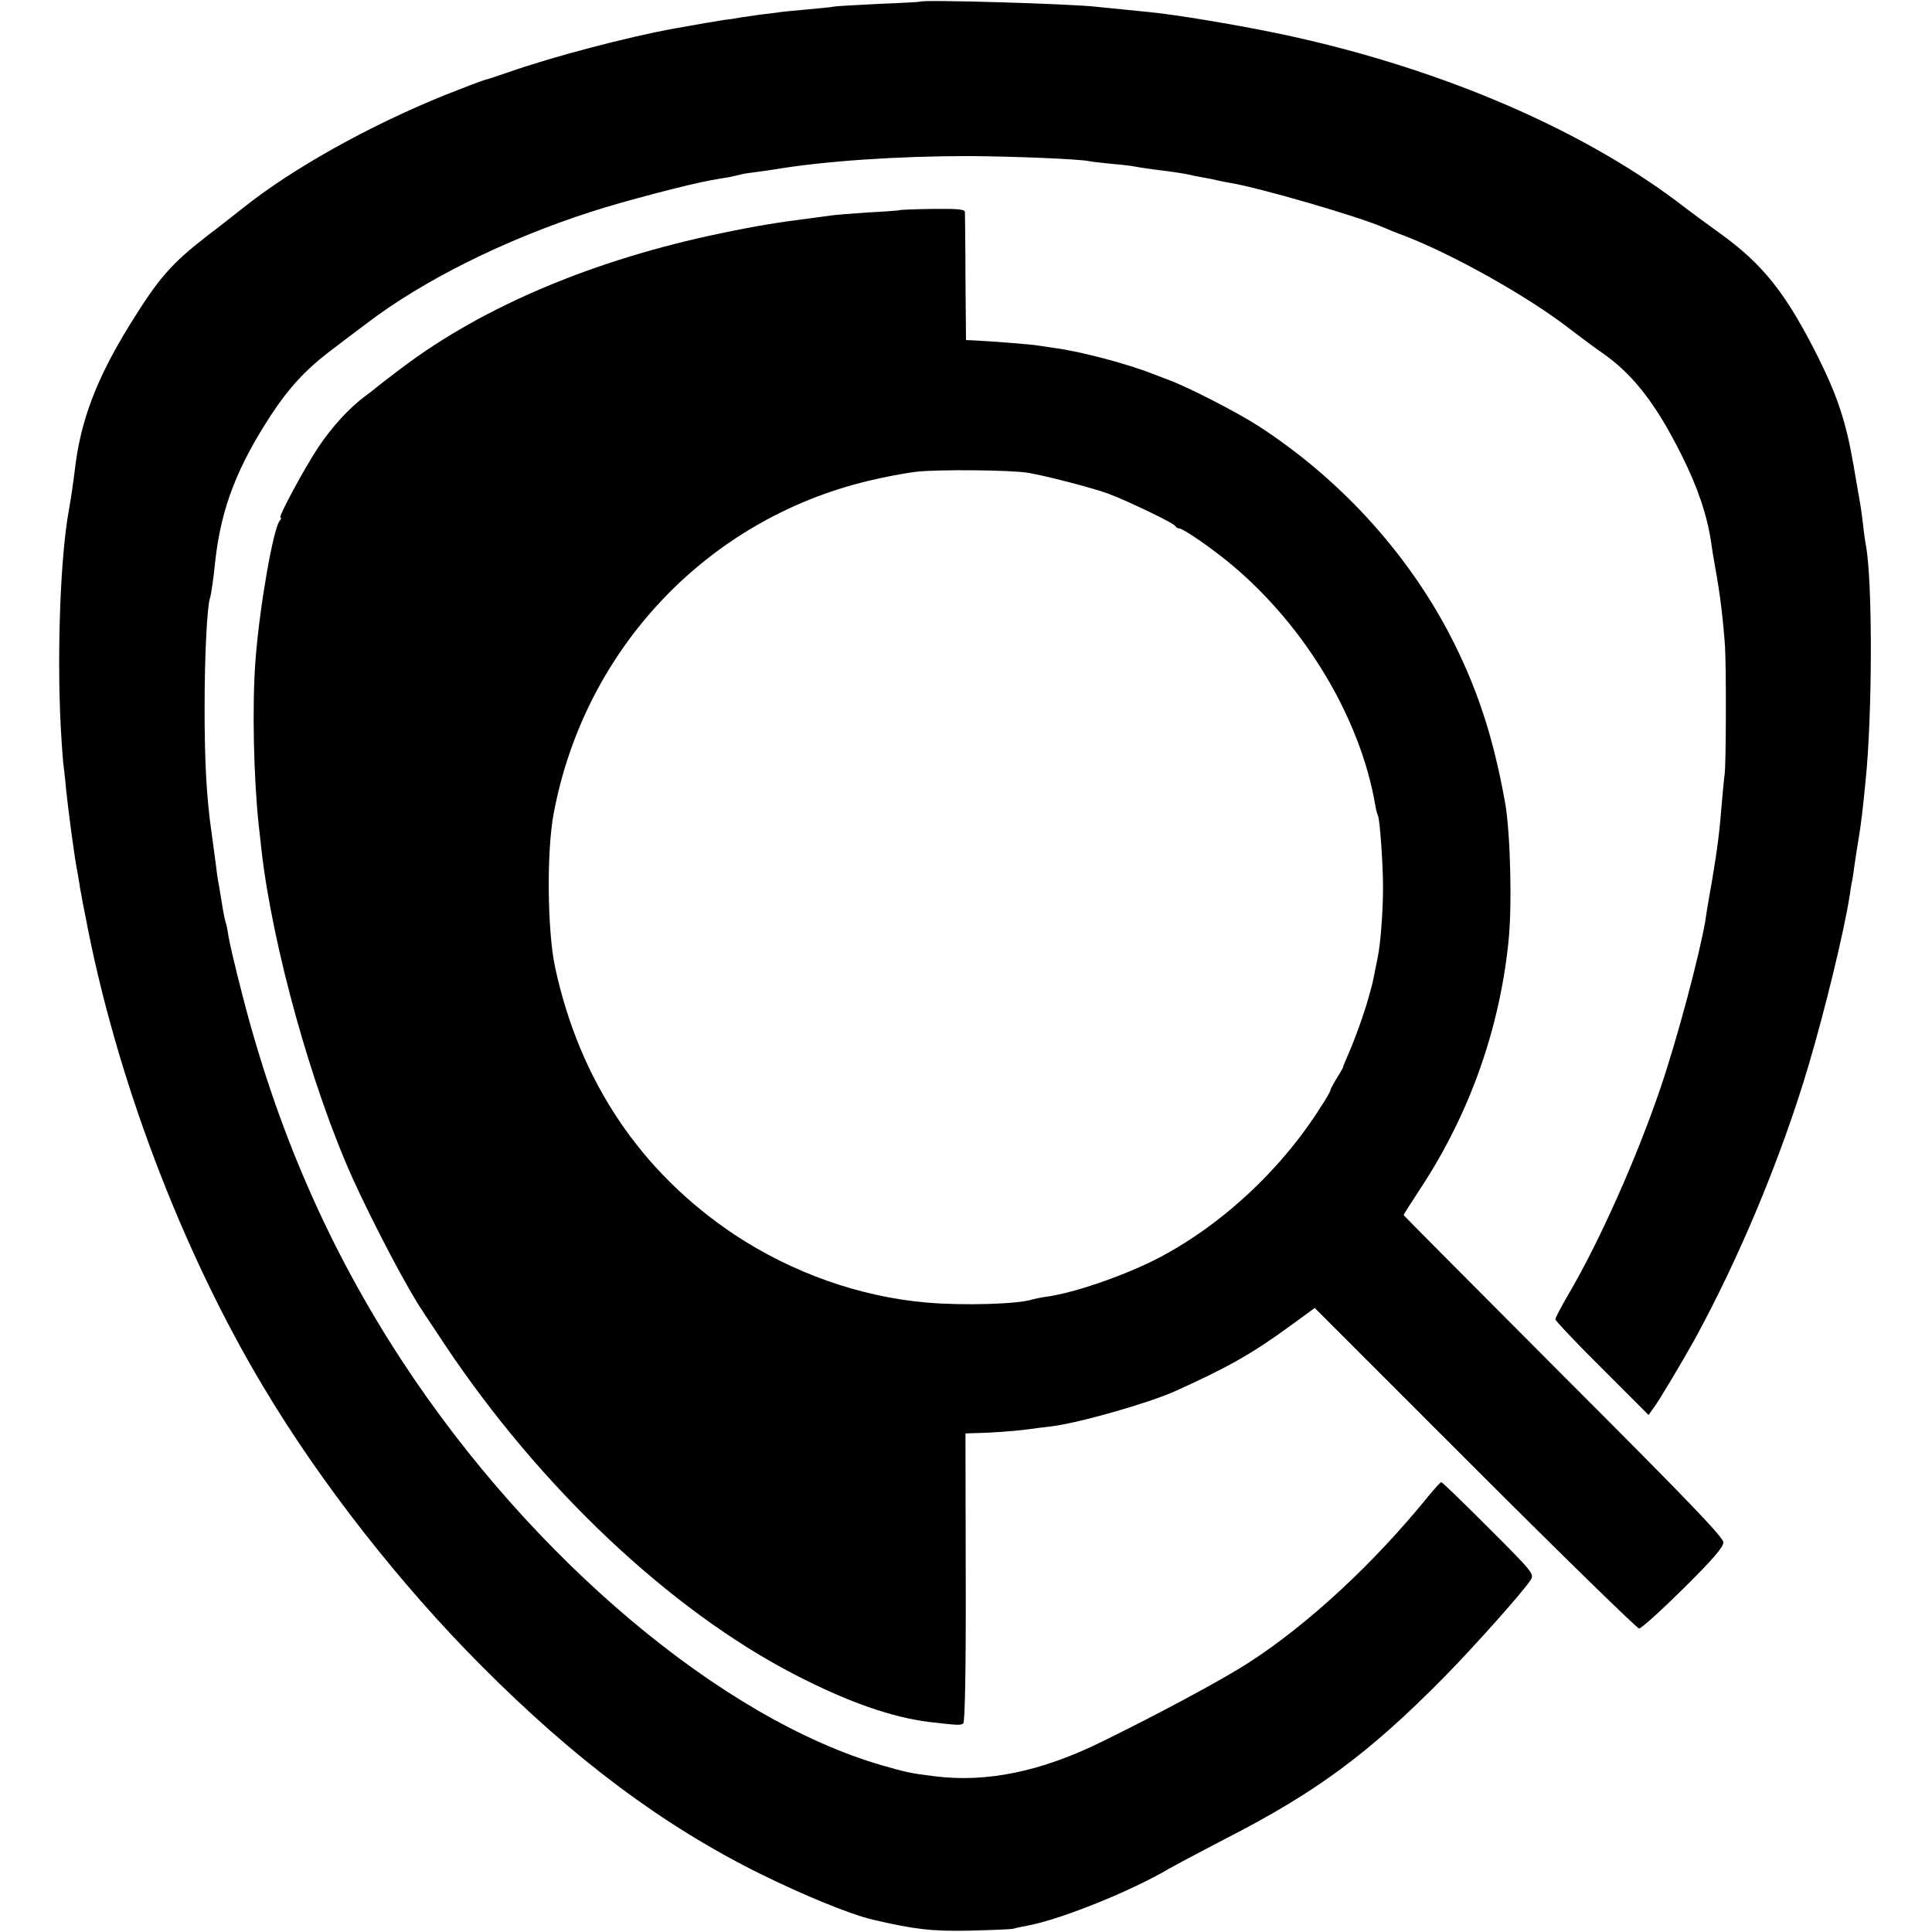
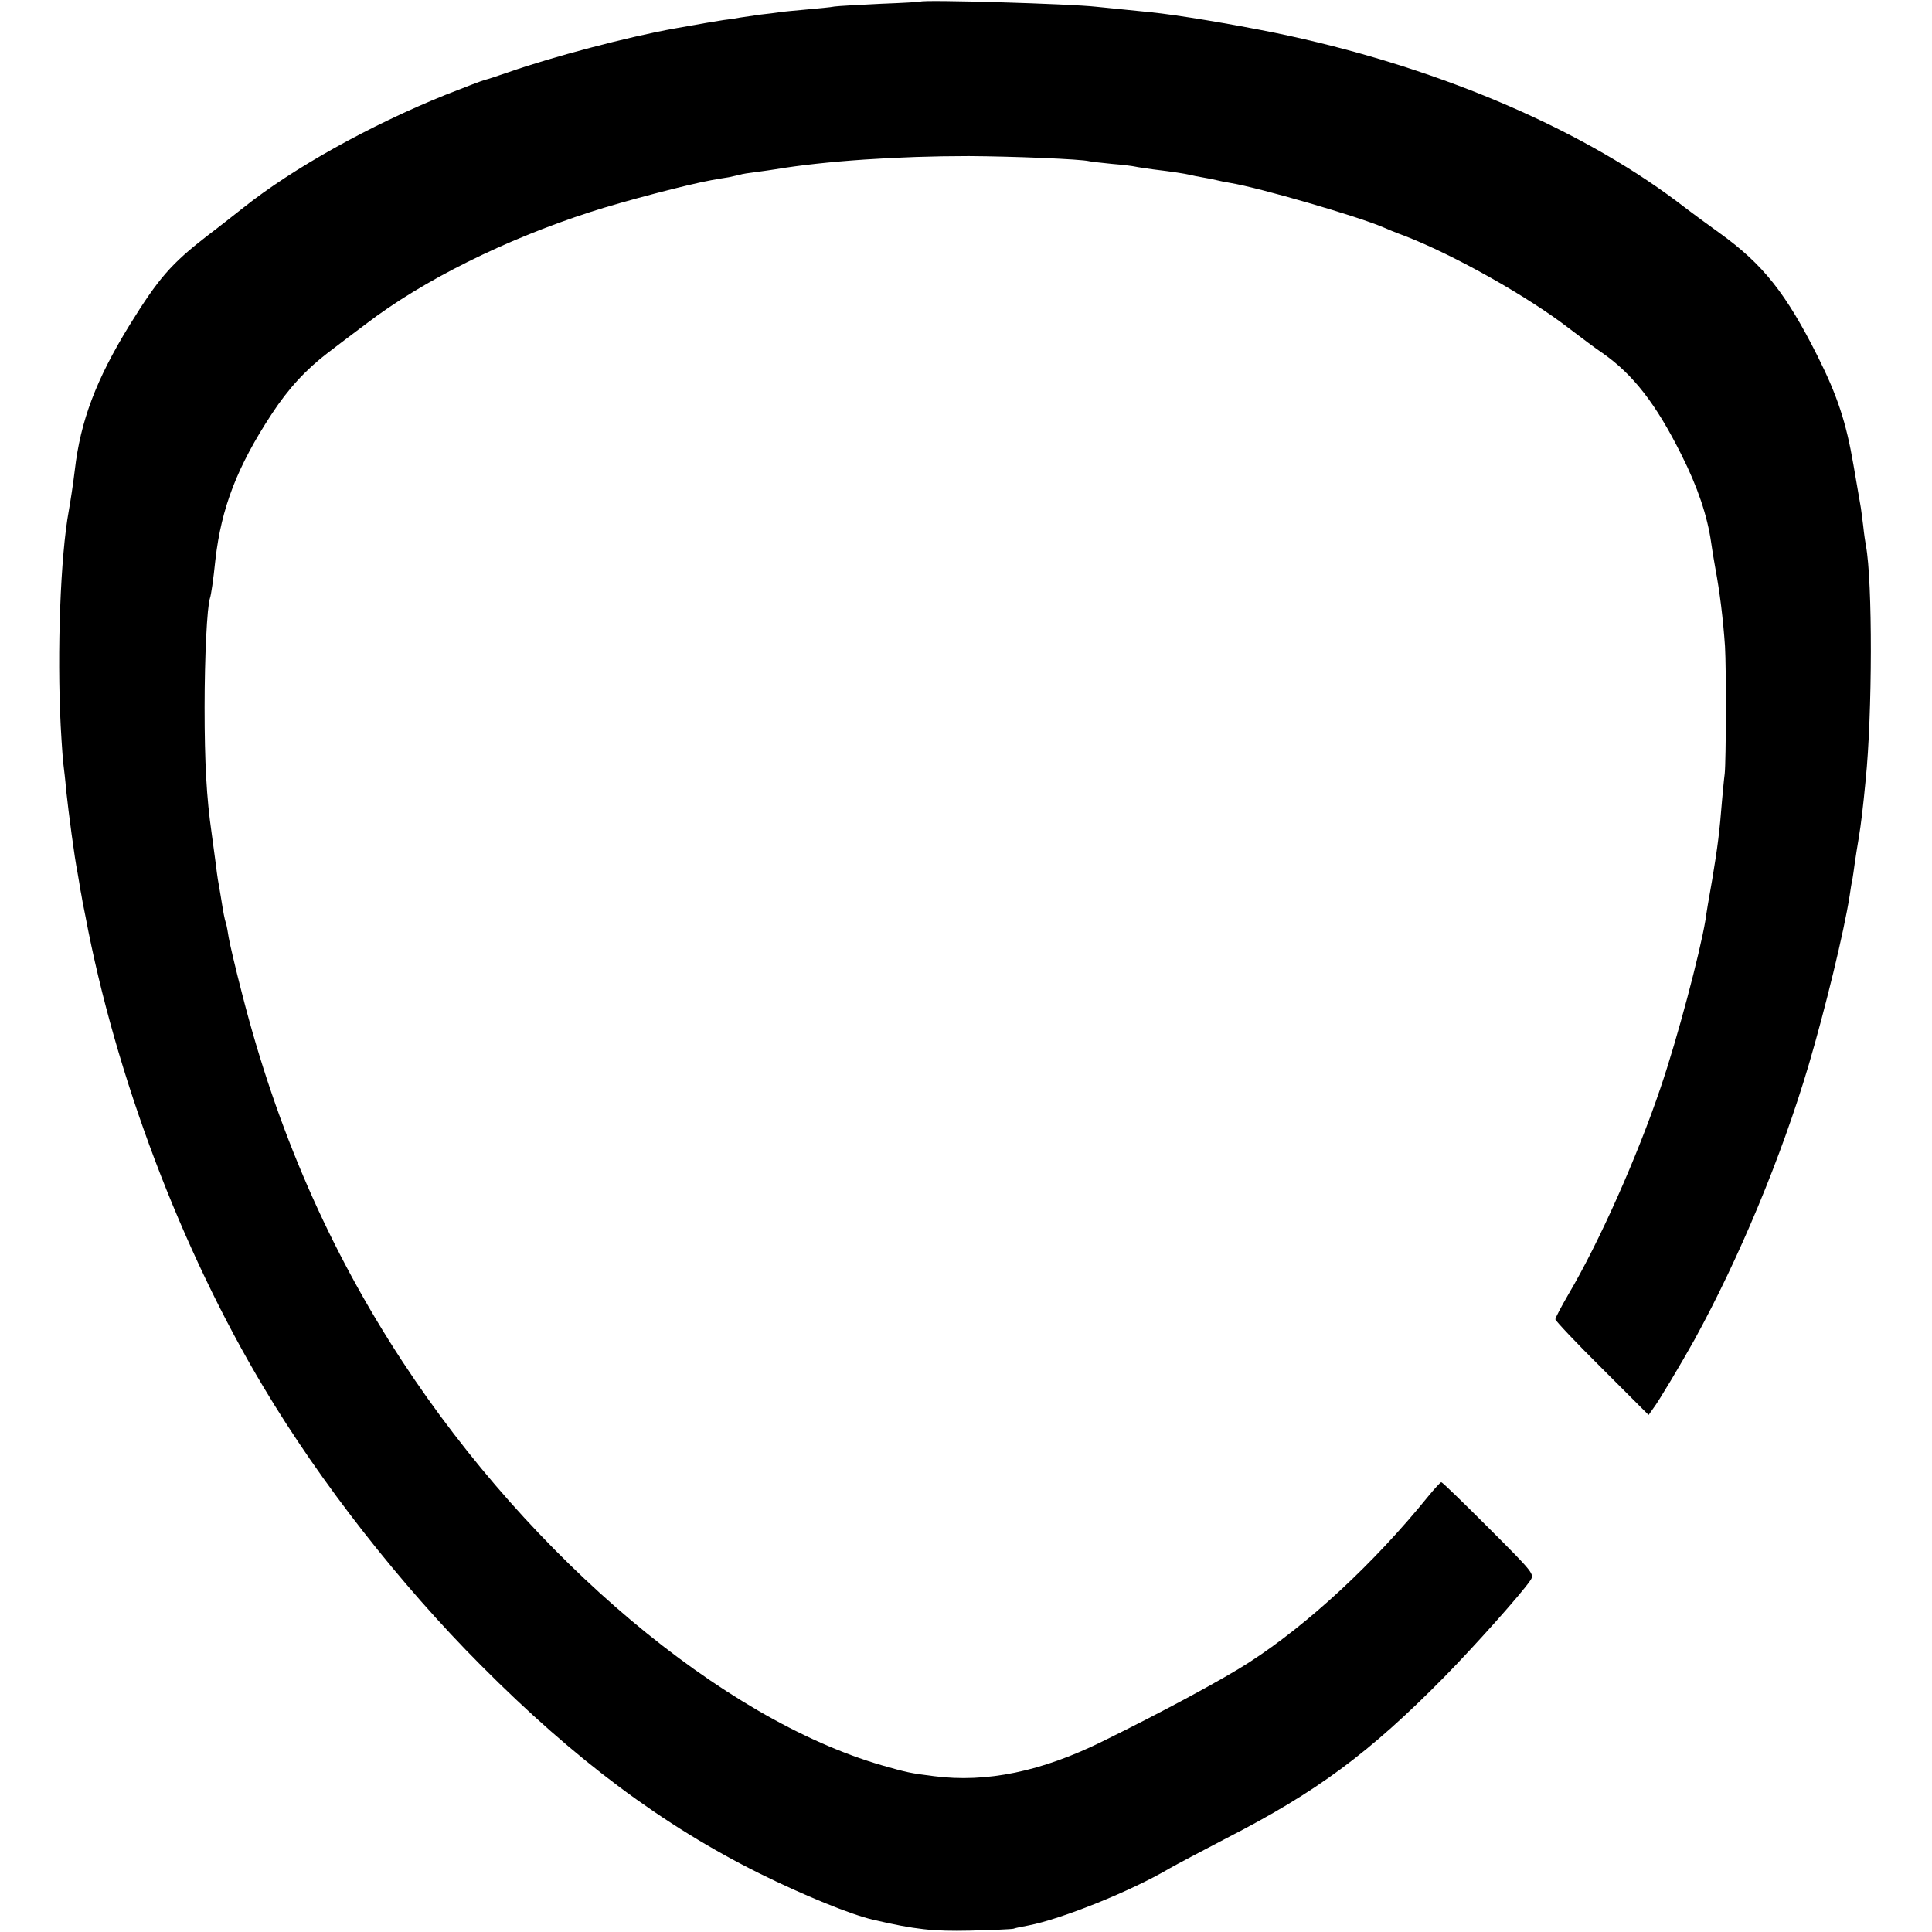
<svg xmlns="http://www.w3.org/2000/svg" version="1.0" width="713pt" height="713pt" viewBox="0 0 713 713" preserveAspectRatio="xMidYMid meet">
  <g transform="translate(0,713) scale(0.1,-0.1)" fill="#000000" stroke="none">
    <path d="M3397 7124 c-1 -1 -67 -5 -147 -8 -80 -4 -156 -8 -170 -10 -14 -3 -60 -7 -103 -11 -43 -4 -88 -8 -100 -10 -12 -2 -44 -6 -72 -9 -27 -4 -61 -9 -75 -11 -14 -3 -41 -7 -60 -9 -32 -5 -80 -13 -180 -31 -173 -31 -453 -105 -615 -162 -38 -13 -77 -26 -86 -28 -9 -2 -74 -27 -145 -55 -280 -113 -563 -271 -744 -415 -36 -28 -96 -76 -135 -105 -134 -104 -180 -157 -287 -330 -123 -200 -181 -353 -202 -535 -6 -51 -16 -115 -22 -149 -31 -168 -44 -522 -30 -795 4 -73 9 -141 11 -150 1 -9 6 -47 9 -86 9 -84 31 -251 42 -305 2 -14 7 -38 9 -55 3 -16 8 -41 10 -55 3 -14 7 -36 10 -50 111 -590 354 -1233 658 -1740 210 -352 503 -726 802 -1026 346 -348 671 -591 1030 -769 162 -80 335 -151 418 -170 155 -36 220 -43 357 -40 80 2 152 5 160 7 8 3 33 8 55 12 121 23 380 127 520 210 28 16 123 66 211 112 332 170 527 314 803 594 110 112 288 311 319 358 15 23 12 27 -154 193 -93 93 -171 169 -175 169 -3 0 -25 -24 -48 -52 -200 -247 -443 -472 -661 -613 -91 -59 -316 -181 -540 -291 -226 -112 -430 -154 -623 -129 -88 11 -101 14 -192 40 -590 171 -1292 762 -1769 1489 -271 413 -464 856 -592 1356 -25 96 -47 191 -50 210 -3 19 -7 43 -10 52 -6 19 -9 36 -19 98 -4 25 -9 53 -11 64 -2 10 -5 37 -8 60 -3 22 -10 73 -15 111 -19 132 -26 260 -26 465 0 185 9 372 20 403 4 12 12 64 20 142 22 191 80 342 207 536 62 95 128 166 208 227 30 23 93 71 140 106 210 161 514 312 830 414 120 39 361 102 445 117 22 4 51 9 65 11 14 3 32 7 40 9 8 3 35 7 60 10 25 3 56 8 70 10 185 31 456 49 715 49 163 -1 414 -11 445 -19 8 -2 47 -6 85 -10 39 -3 77 -8 85 -10 8 -2 38 -6 65 -10 75 -9 118 -16 135 -20 8 -2 31 -7 50 -10 19 -3 42 -8 50 -10 8 -2 31 -7 50 -10 109 -18 473 -124 565 -164 11 -5 47 -20 80 -32 181 -70 455 -224 607 -342 45 -34 99 -75 122 -90 113 -79 197 -187 291 -375 60 -119 96 -226 110 -325 3 -23 10 -64 15 -92 17 -91 29 -189 36 -290 5 -83 4 -421 -1 -470 -3 -22 -7 -67 -10 -100 -9 -114 -16 -170 -36 -290 -12 -66 -23 -133 -25 -150 -21 -125 -103 -435 -166 -620 -86 -254 -226 -569 -340 -762 -26 -45 -48 -86 -48 -92 0 -5 77 -87 172 -181 l172 -172 17 24 c19 24 104 167 152 253 165 301 321 674 422 1015 61 207 130 490 151 624 3 21 7 48 10 59 2 12 6 39 9 62 3 22 10 65 15 95 8 49 15 106 25 210 25 244 26 735 1 867 -2 10 -7 43 -10 73 -4 30 -8 66 -11 80 -2 14 -14 79 -25 145 -27 157 -59 254 -132 400 -117 233 -202 340 -362 455 -35 25 -106 77 -158 117 -372 279 -906 503 -1483 622 -158 32 -360 66 -460 76 -121 12 -161 16 -199 20 -95 11 -640 27 -649 19z" />
-     <path d="M3318 6354 c-2 -1 -53 -5 -114 -8 -62 -4 -122 -9 -135 -11 -13 -2 -46 -6 -74 -10 -120 -15 -201 -28 -335 -56 -467 -97 -875 -269 -1175 -495 -49 -37 -92 -70 -95 -73 -3 -3 -23 -19 -45 -35 -56 -42 -119 -110 -170 -186 -51 -77 -150 -260 -140 -260 4 0 3 -6 -3 -12 -24 -31 -74 -316 -89 -513 -13 -167 -7 -435 12 -612 3 -24 7 -64 10 -90 40 -353 185 -876 337 -1213 76 -167 203 -409 258 -489 9 -15 46 -69 80 -121 353 -530 834 -983 1293 -1220 197 -102 359 -158 497 -175 105 -12 115 -13 125 -5 6 5 10 196 9 539 l-1 531 31 1 c63 1 142 7 191 13 28 4 70 9 95 12 104 13 359 86 457 130 195 88 285 139 426 242 l89 65 592 -592 c325 -325 598 -591 605 -591 8 0 81 66 163 147 109 108 148 153 148 171 0 19 -138 162 -590 614 -324 325 -590 592 -590 594 0 2 30 49 66 104 178 272 288 583 321 905 14 133 7 400 -12 510 -44 247 -105 433 -210 633 -161 303 -405 568 -701 760 -79 51 -264 146 -334 171 -19 7 -44 17 -55 21 -93 37 -270 84 -365 96 -19 3 -46 7 -60 9 -22 4 -175 16 -240 19 l-25 1 -2 230 c0 127 -2 236 -2 243 -1 10 -29 12 -121 11 -66 -1 -121 -3 -122 -5z m477 -969 c65 -11 231 -54 293 -76 72 -27 246 -110 250 -121 2 -4 8 -8 13 -8 16 0 128 -78 199 -138 270 -228 470 -564 525 -881 3 -19 8 -37 10 -40 7 -12 19 -176 19 -266 0 -88 -9 -205 -19 -255 -3 -14 -8 -41 -12 -60 -9 -44 -7 -37 -22 -90 -14 -53 -52 -159 -77 -215 -10 -22 -18 -42 -18 -45 -1 -3 -11 -21 -24 -41 -12 -20 -22 -39 -22 -42 0 -4 -16 -33 -37 -64 -149 -236 -375 -443 -612 -563 -122 -61 -297 -121 -396 -135 -22 -3 -46 -8 -53 -10 -51 -18 -258 -24 -392 -12 -247 21 -497 110 -710 251 -347 232 -572 568 -662 989 -28 134 -31 423 -5 563 113 607 565 1086 1160 1229 57 14 137 29 178 34 79 9 348 7 414 -4z" />
  </g>
</svg>